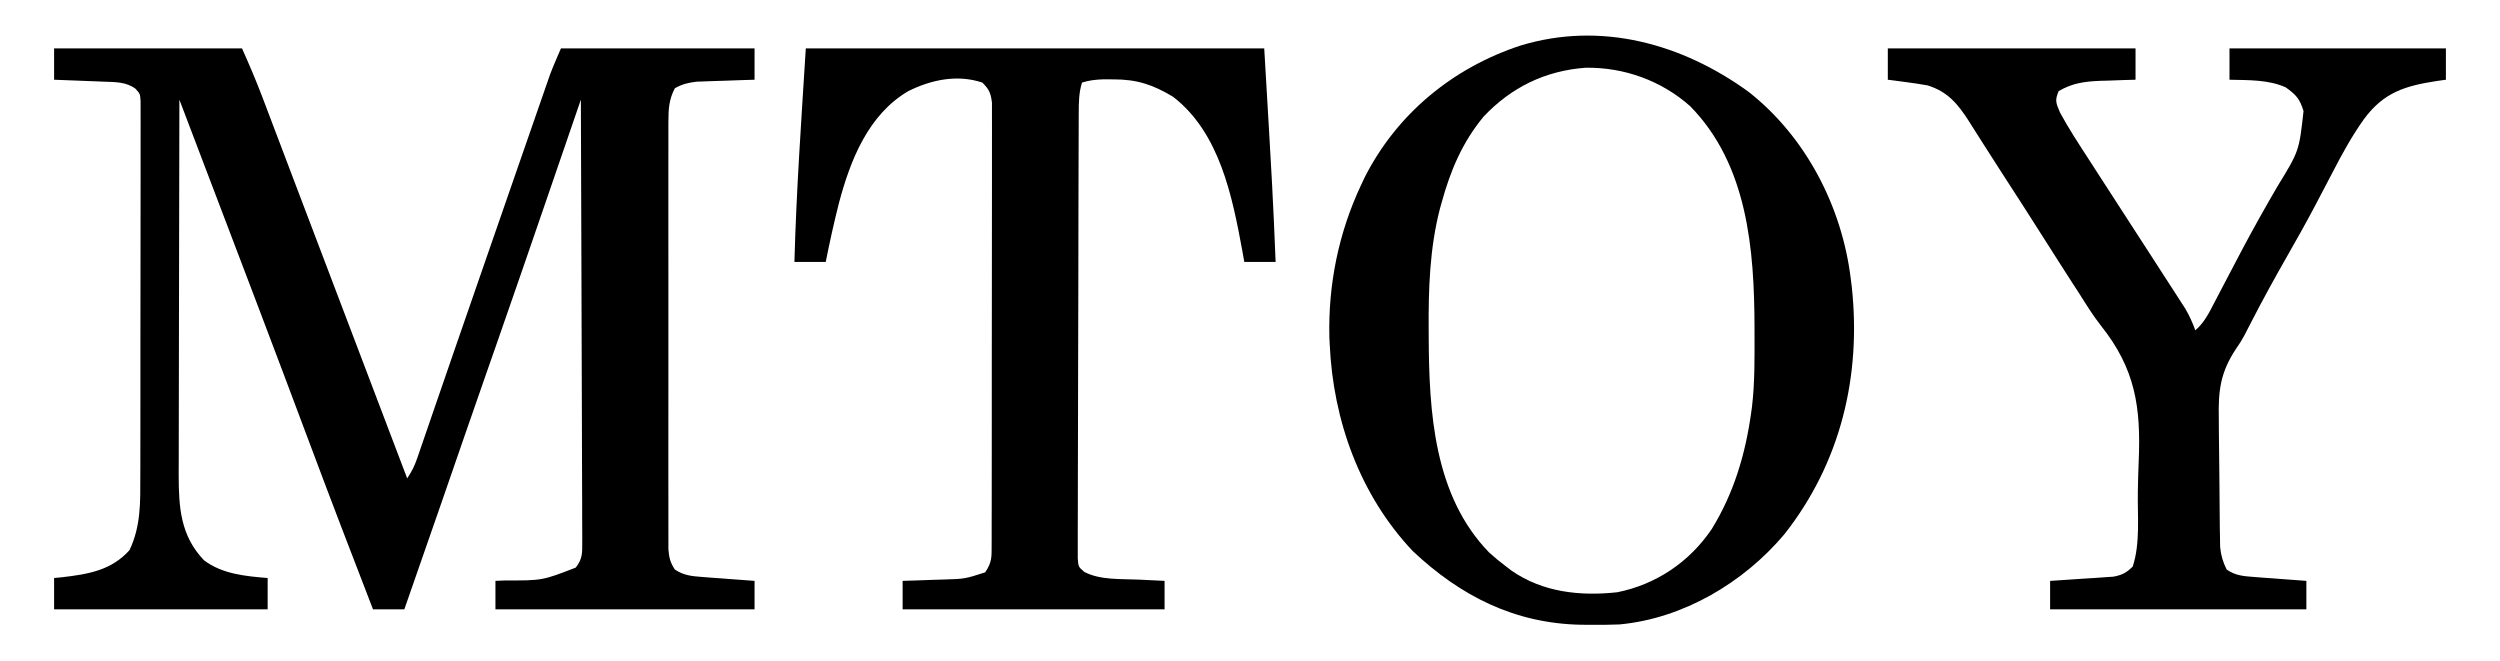
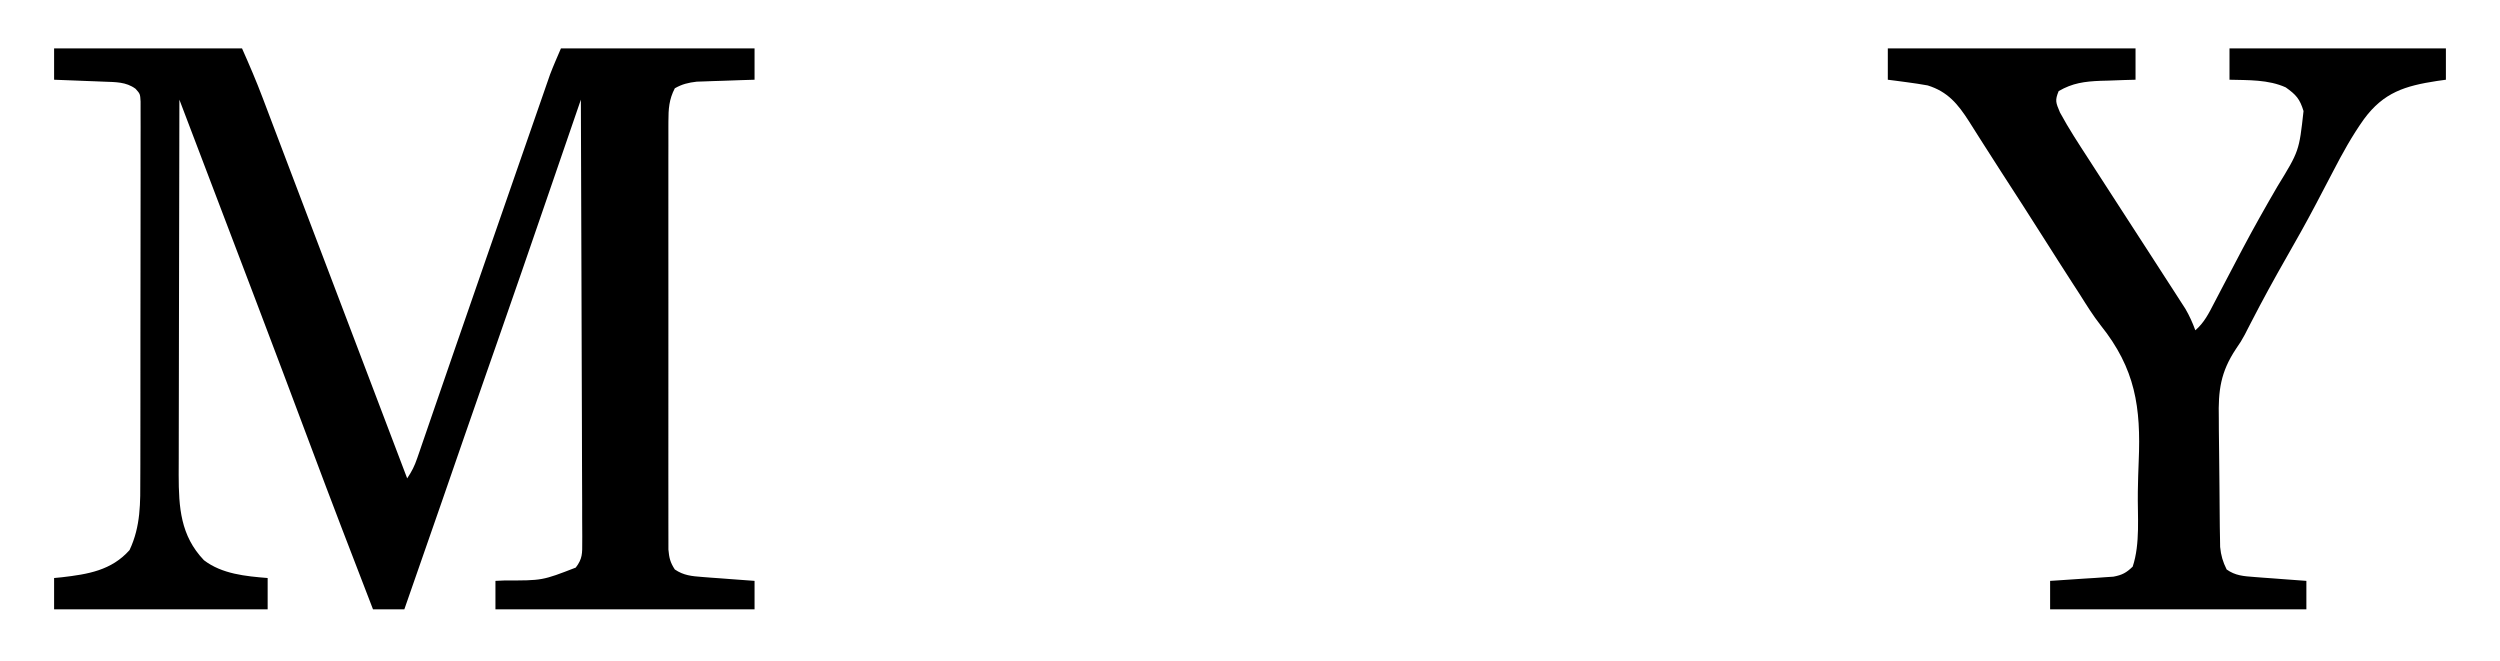
<svg xmlns="http://www.w3.org/2000/svg" height="232" width="878" version="1.1">
  <path transform="translate(19,17)" fill="#000000" d="M0 0 C21.78 0 43.56 0 66 0 C68.557 5.752 71.007 11.433 73.223 17.309 C73.669 18.482 73.669 18.482 74.124 19.68 C75.106 22.265 76.084 24.851 77.062 27.438 C77.768 29.296 78.473 31.154 79.178 33.012 C80.679 36.966 82.179 40.92 83.678 44.875 C85.984 50.961 88.296 57.045 90.609 63.129 C91.39 65.183 92.171 67.236 92.952 69.29 C93.341 70.313 93.73 71.337 94.131 72.391 C96.111 77.601 98.091 82.812 100.07 88.023 C104.846 100.596 109.624 113.168 114.401 125.74 C116.438 131.1 118.475 136.46 120.512 141.82 C121.194 143.615 121.875 145.409 122.557 147.204 C123.038 148.469 123.519 149.735 124 151 C125.676 148.486 126.559 146.727 127.518 143.939 C127.804 143.114 128.09 142.29 128.385 141.44 C128.846 140.089 128.846 140.089 129.316 138.711 C129.645 137.761 129.973 136.812 130.311 135.833 C131.399 132.682 132.48 129.528 133.562 126.375 C134.326 124.16 135.09 121.945 135.855 119.73 C137.447 115.118 139.036 110.506 140.625 105.893 C144.274 95.297 147.95 84.711 151.625 74.125 C152.327 72.102 153.029 70.079 153.731 68.057 C155.123 64.046 156.516 60.036 157.908 56.025 C159.325 51.946 160.74 47.867 162.154 43.787 C163.896 38.763 165.641 33.74 167.387 28.717 C168.038 26.845 168.688 24.972 169.337 23.099 C170.23 20.521 171.126 17.944 172.023 15.367 C172.411 14.244 172.411 14.244 172.807 13.098 C173.053 12.394 173.299 11.69 173.552 10.964 C173.761 10.364 173.969 9.763 174.184 9.145 C175.359 6.057 176.699 3.036 178 0 C200.44 0 222.88 0 246 0 C246 3.63 246 7.26 246 11 C243.597 11.073 243.597 11.073 241.145 11.148 C239.034 11.223 236.923 11.299 234.812 11.375 C233.757 11.406 232.702 11.437 231.615 11.469 C230.083 11.527 230.083 11.527 228.52 11.586 C227.582 11.617 226.645 11.649 225.679 11.681 C222.709 12.035 220.612 12.526 218 14 C215.957 17.925 215.749 21.267 215.746 25.649 C215.743 26.303 215.74 26.958 215.737 27.633 C215.729 29.819 215.735 32.005 215.741 34.192 C215.738 35.762 215.735 37.333 215.731 38.903 C215.721 43.164 215.725 47.424 215.731 51.684 C215.736 56.142 215.732 60.601 215.729 65.059 C215.725 72.545 215.73 80.031 215.739 87.517 C215.75 96.173 215.747 104.83 215.736 113.486 C215.727 120.918 215.725 128.35 215.73 135.782 C215.734 140.221 215.734 144.66 215.727 149.099 C215.722 153.271 215.726 157.443 215.737 161.615 C215.74 163.147 215.739 164.679 215.735 166.21 C215.729 168.3 215.736 170.389 215.746 172.478 C215.747 173.648 215.748 174.818 215.748 176.023 C215.994 178.933 216.412 180.58 218 183 C221.076 185.101 223.976 185.36 227.641 185.633 C228.711 185.717 229.78 185.8 230.883 185.887 C231.994 185.965 233.105 186.044 234.25 186.125 C235.94 186.255 235.94 186.255 237.664 186.387 C240.442 186.599 243.221 186.803 246 187 C246 190.3 246 193.6 246 197 C215.97 197 185.94 197 155 197 C155 193.7 155 190.4 155 187 C156.123 186.951 157.246 186.902 158.402 186.852 C171.476 186.886 171.476 186.886 183.2 182.34 C185.606 179.212 185.493 177.294 185.481 173.369 C185.486 172.371 185.486 172.371 185.491 171.354 C185.498 169.127 185.476 166.901 185.454 164.675 C185.453 163.078 185.454 161.482 185.456 159.885 C185.457 155.55 185.433 151.216 185.406 146.882 C185.381 142.352 185.378 137.823 185.373 133.293 C185.361 124.715 185.328 116.138 185.288 107.56 C185.243 97.795 185.221 88.029 185.201 78.264 C185.159 58.176 185.089 38.088 185 18 C184.742 18.752 184.483 19.505 184.217 20.28 C181.744 27.48 179.27 34.681 176.796 41.881 C175.525 45.58 174.254 49.279 172.984 52.978 C167.11 70.082 161.221 87.18 155.25 104.25 C154.791 105.562 154.791 105.562 154.323 106.9 C153.46 109.367 152.597 111.834 151.734 114.301 C146.535 129.169 141.396 144.058 136.251 158.944 C131.862 171.64 127.448 184.326 123 197 C119.37 197 115.74 197 112 197 C104.561 177.761 97.158 158.51 89.938 139.188 C83.694 122.482 77.39 105.799 71.062 89.125 C70.63 87.984 70.197 86.844 69.751 85.669 C61.191 63.104 52.595 40.552 44 18 C43.953 36.342 43.918 54.684 43.896 73.025 C43.886 81.542 43.872 90.06 43.849 98.577 C43.829 106.003 43.816 113.43 43.812 120.856 C43.809 124.786 43.803 128.715 43.789 132.645 C43.775 136.35 43.771 140.055 43.774 143.76 C43.773 145.755 43.762 147.75 43.751 149.744 C43.777 161.243 44.382 171.115 52.625 179.75 C58.956 184.598 67.299 185.379 75 186 C75 189.63 75 193.26 75 197 C50.25 197 25.5 197 0 197 C0 193.37 0 189.74 0 186 C0.895 185.914 1.789 185.827 2.711 185.738 C11.876 184.673 20.143 183.339 26.5 176.188 C30.458 167.777 30.293 159.595 30.275 150.462 C30.279 148.997 30.284 147.533 30.29 146.069 C30.303 142.113 30.304 138.156 30.302 134.2 C30.301 130.895 30.305 127.589 30.31 124.283 C30.321 116.489 30.322 108.696 30.316 100.902 C30.31 92.859 30.322 84.817 30.343 76.774 C30.361 69.864 30.367 62.953 30.364 56.043 C30.362 51.917 30.364 47.792 30.378 43.667 C30.391 39.793 30.389 35.92 30.376 32.047 C30.374 30.624 30.376 29.202 30.385 27.779 C30.395 25.84 30.385 23.902 30.374 21.964 C30.374 20.335 30.374 20.335 30.375 18.674 C30.221 15.976 30.221 15.976 28.592 14.169 C25.271 11.731 21.579 11.839 17.578 11.684 C16.041 11.621 16.041 11.621 14.473 11.557 C13.409 11.517 12.346 11.478 11.25 11.438 C10.171 11.394 9.092 11.351 7.98 11.307 C5.32 11.201 2.66 11.1 0 11 C0 7.37 0 3.74 0 0 Z" />
-   <path transform="translate(614.09,32.242)" fill="#000000" d="M0 0 C20.152 15.821 32.851 40.413 35.91 65.758 C36.02 66.621 36.129 67.485 36.242 68.375 C39.671 99.919 32.276 130.426 12.535 155.445 C-1.77 172.396 -22.93 184.971 -45.325 187.06 C-48.669 187.194 -51.993 187.226 -55.34 187.195 C-56.524 187.186 -57.709 187.177 -58.929 187.168 C-82.147 186.711 -101.169 177.074 -117.902 161.32 C-136.451 141.718 -145.902 115.416 -147.09 88.758 C-147.131 87.915 -147.172 87.072 -147.215 86.203 C-147.665 67.71 -143.97 49.492 -136.09 32.758 C-135.672 31.868 -135.255 30.979 -134.824 30.062 C-123.454 7.649 -103.792 -8.441 -80.09 -16.242 C-51.837 -24.835 -23.322 -16.924 0 0 Z M-93.09 8.758 C-100.545 17.791 -104.707 27.692 -107.777 38.883 C-107.98 39.603 -108.182 40.324 -108.391 41.066 C-112.002 55.016 -112.441 69.37 -112.34 83.695 C-112.337 84.482 -112.334 85.268 -112.33 86.079 C-112.209 112.448 -110.525 141.849 -91.078 161.824 C-89.147 163.581 -87.176 165.19 -85.09 166.758 C-84.488 167.218 -83.886 167.678 -83.266 168.152 C-72.259 175.79 -59.1 177.18 -46.09 175.758 C-32.397 173.01 -20.724 165.088 -12.926 153.559 C-5.175 140.955 -1.117 127.338 0.91 112.758 C1.055 111.721 1.055 111.721 1.202 110.664 C2.209 102.229 2.11 93.74 2.098 85.258 C2.096 84.051 2.096 84.051 2.095 82.819 C2.026 55.453 -0.28 25.642 -20.523 5.027 C-30.686 -3.96 -43.735 -8.656 -57.254 -8.453 C-71.437 -7.398 -83.368 -1.572 -93.09 8.758 Z" />
-   <path transform="translate(283,17)" fill="#000000" d="M0 0 C53.13 0 106.26 0 161 0 C164 51 164 51 165 75 C161.37 75 157.74 75 154 75 C153.671 73.148 153.671 73.148 153.336 71.258 C149.789 52.011 145.395 29.67 129 17 C121.907 12.721 116.278 10.857 108 10.875 C106.783 10.872 105.566 10.87 104.312 10.867 C101.652 10.974 99.518 11.207 97 12 C95.876 15.611 95.866 18.995 95.853 22.763 C95.849 23.442 95.845 24.121 95.842 24.821 C95.831 27.096 95.827 29.37 95.823 31.645 C95.817 33.276 95.81 34.907 95.803 36.538 C95.782 41.891 95.772 47.245 95.762 52.598 C95.758 54.44 95.754 56.282 95.749 58.125 C95.73 66.775 95.716 75.425 95.708 84.076 C95.698 94.069 95.672 104.063 95.631 114.056 C95.601 121.778 95.586 129.499 95.583 137.221 C95.581 141.835 95.572 146.449 95.547 151.063 C95.523 155.399 95.519 159.735 95.529 164.071 C95.53 165.665 95.523 167.258 95.51 168.852 C95.492 171.023 95.499 173.193 95.512 175.364 C95.51 176.58 95.507 177.797 95.505 179.05 C95.723 182.075 95.723 182.075 97.835 183.874 C103.455 186.797 110.705 186.273 116.938 186.562 C117.812 186.606 118.687 186.649 119.588 186.693 C121.725 186.798 123.863 186.9 126 187 C126 190.3 126 193.6 126 197 C95.64 197 65.28 197 34 197 C34 193.7 34 190.4 34 187 C35.591 186.951 37.181 186.902 38.82 186.852 C40.922 186.777 43.023 186.701 45.125 186.625 C46.695 186.579 46.695 186.579 48.297 186.531 C55.861 186.309 55.861 186.309 63 184 C65.416 180.376 65.253 178.716 65.261 174.402 C65.266 173.392 65.266 173.392 65.272 172.361 C65.283 170.099 65.279 167.838 65.275 165.576 C65.279 163.957 65.284 162.337 65.29 160.718 C65.304 156.315 65.304 151.912 65.302 147.509 C65.301 143.836 65.305 140.163 65.31 136.49 C65.321 127.826 65.322 119.162 65.316 110.498 C65.31 101.554 65.322 92.61 65.343 83.667 C65.361 75.993 65.367 68.319 65.364 60.645 C65.362 56.059 65.364 51.474 65.378 46.889 C65.391 42.577 65.389 38.265 65.376 33.954 C65.374 32.37 65.376 30.787 65.385 29.203 C65.395 27.044 65.387 24.885 65.374 22.725 C65.374 20.911 65.374 20.911 65.375 19.061 C64.966 15.718 64.377 14.346 62 12 C53.204 9.068 44.109 10.977 36 15 C21.945 23.233 15.638 39.227 11.644 54.286 C9.898 61.147 8.373 68.055 7 75 C3.37 75 -0.26 75 -4 75 C-3.327 49.945 -1.565 25.039 0 0 Z" />
  <path transform="translate(663,17)" fill="#000000" d="M0 0 C28.71 0 57.42 0 87 0 C87 3.63 87 7.26 87 11 C84.956 11.056 84.956 11.056 82.871 11.113 C81.06 11.179 79.249 11.245 77.438 11.312 C76.542 11.335 75.647 11.358 74.725 11.381 C69.16 11.605 64.849 12.155 60 15 C58.64 18.32 58.999 18.998 60.465 22.504 C63.52 28.168 67.064 33.541 70.562 38.938 C71.287 40.061 72.011 41.185 72.734 42.309 C74.818 45.542 76.908 48.771 79 52 C79.978 53.512 80.956 55.023 81.934 56.535 C82.789 57.857 83.644 59.178 84.5 60.5 C85.81 62.524 87.12 64.548 88.429 66.572 C89.615 68.405 90.802 70.237 91.989 72.068 C93.818 74.894 95.645 77.722 97.467 80.552 C98.54 82.216 99.618 83.876 100.695 85.537 C101.354 86.561 102.013 87.585 102.691 88.641 C103.576 90.01 103.576 90.01 104.479 91.407 C105.932 93.885 107.013 96.307 108 99 C111.082 96.36 112.726 93.064 114.555 89.516 C114.893 88.872 115.231 88.227 115.579 87.564 C116.305 86.18 117.029 84.796 117.75 83.41 C119.647 79.768 121.56 76.135 123.477 72.504 C123.86 71.778 124.243 71.051 124.638 70.303 C128.53 62.95 132.617 55.714 136.8 48.522 C144.451 36.044 144.451 36.044 146 22 C144.685 17.725 143.41 16.291 139.75 13.688 C133.643 10.921 126.599 11.172 120 11 C120 7.37 120 3.74 120 0 C145.08 0 170.16 0 196 0 C196 3.63 196 7.26 196 11 C194.949 11.147 193.899 11.294 192.816 11.445 C181.717 13.149 174.154 15.418 167.23 24.828 C163.033 30.713 159.613 36.927 156.302 43.336 C154.588 46.652 152.845 49.952 151.105 53.254 C150.758 53.915 150.411 54.575 150.053 55.256 C146.864 61.302 143.52 67.255 140.125 73.188 C135.755 80.832 131.531 88.529 127.508 96.362 C127.147 97.061 126.786 97.76 126.414 98.48 C125.894 99.499 125.894 99.499 125.364 100.538 C124 103 124 103 122.26 105.547 C116.849 113.712 116.024 120.12 116.246 129.777 C116.254 131.161 116.259 132.544 116.262 133.927 C116.274 136.801 116.308 139.674 116.362 142.547 C116.43 146.221 116.459 149.894 116.473 153.569 C116.488 157.097 116.523 160.624 116.559 164.152 C116.576 166.124 116.576 166.124 116.594 168.136 C116.616 169.358 116.639 170.58 116.662 171.84 C116.687 173.447 116.687 173.447 116.712 175.088 C117.01 178.101 117.657 180.295 119 183 C122.018 185.167 124.996 185.361 128.641 185.633 C129.711 185.717 130.78 185.8 131.883 185.887 C132.994 185.965 134.105 186.044 135.25 186.125 C136.94 186.255 136.94 186.255 138.664 186.387 C141.442 186.599 144.221 186.803 147 187 C147 190.3 147 193.6 147 197 C117.3 197 87.6 197 57 197 C57 193.7 57 190.4 57 187 C57.736 186.955 58.473 186.91 59.231 186.864 C62.572 186.653 65.911 186.42 69.25 186.188 C70.409 186.117 71.568 186.047 72.762 185.975 C73.877 185.894 74.992 185.813 76.141 185.73 C77.68 185.628 77.68 185.628 79.251 185.524 C82.314 184.94 83.772 184.157 86 182 C88.701 173.897 87.663 164.176 87.808 155.642 C87.869 152.087 87.956 148.537 88.111 144.984 C88.918 126.048 86.97 112.512 74.741 97.229 C72.073 93.813 69.8 90.169 67.5 86.5 C66.617 85.134 65.731 83.769 64.844 82.406 C61.533 77.29 58.267 72.144 55 67 C49.971 59.084 44.918 51.184 39.801 43.324 C37.712 40.112 35.655 36.882 33.605 33.645 C33.027 32.737 32.448 31.83 31.852 30.895 C30.728 29.133 29.611 27.368 28.502 25.597 C24.643 19.575 21.059 15.19 14 13 C11.572 12.567 9.133 12.195 6.688 11.875 C5.433 11.707 4.179 11.54 2.887 11.367 C1.934 11.246 0.981 11.125 0 11 C0 7.37 0 3.74 0 0 Z" />
</svg>